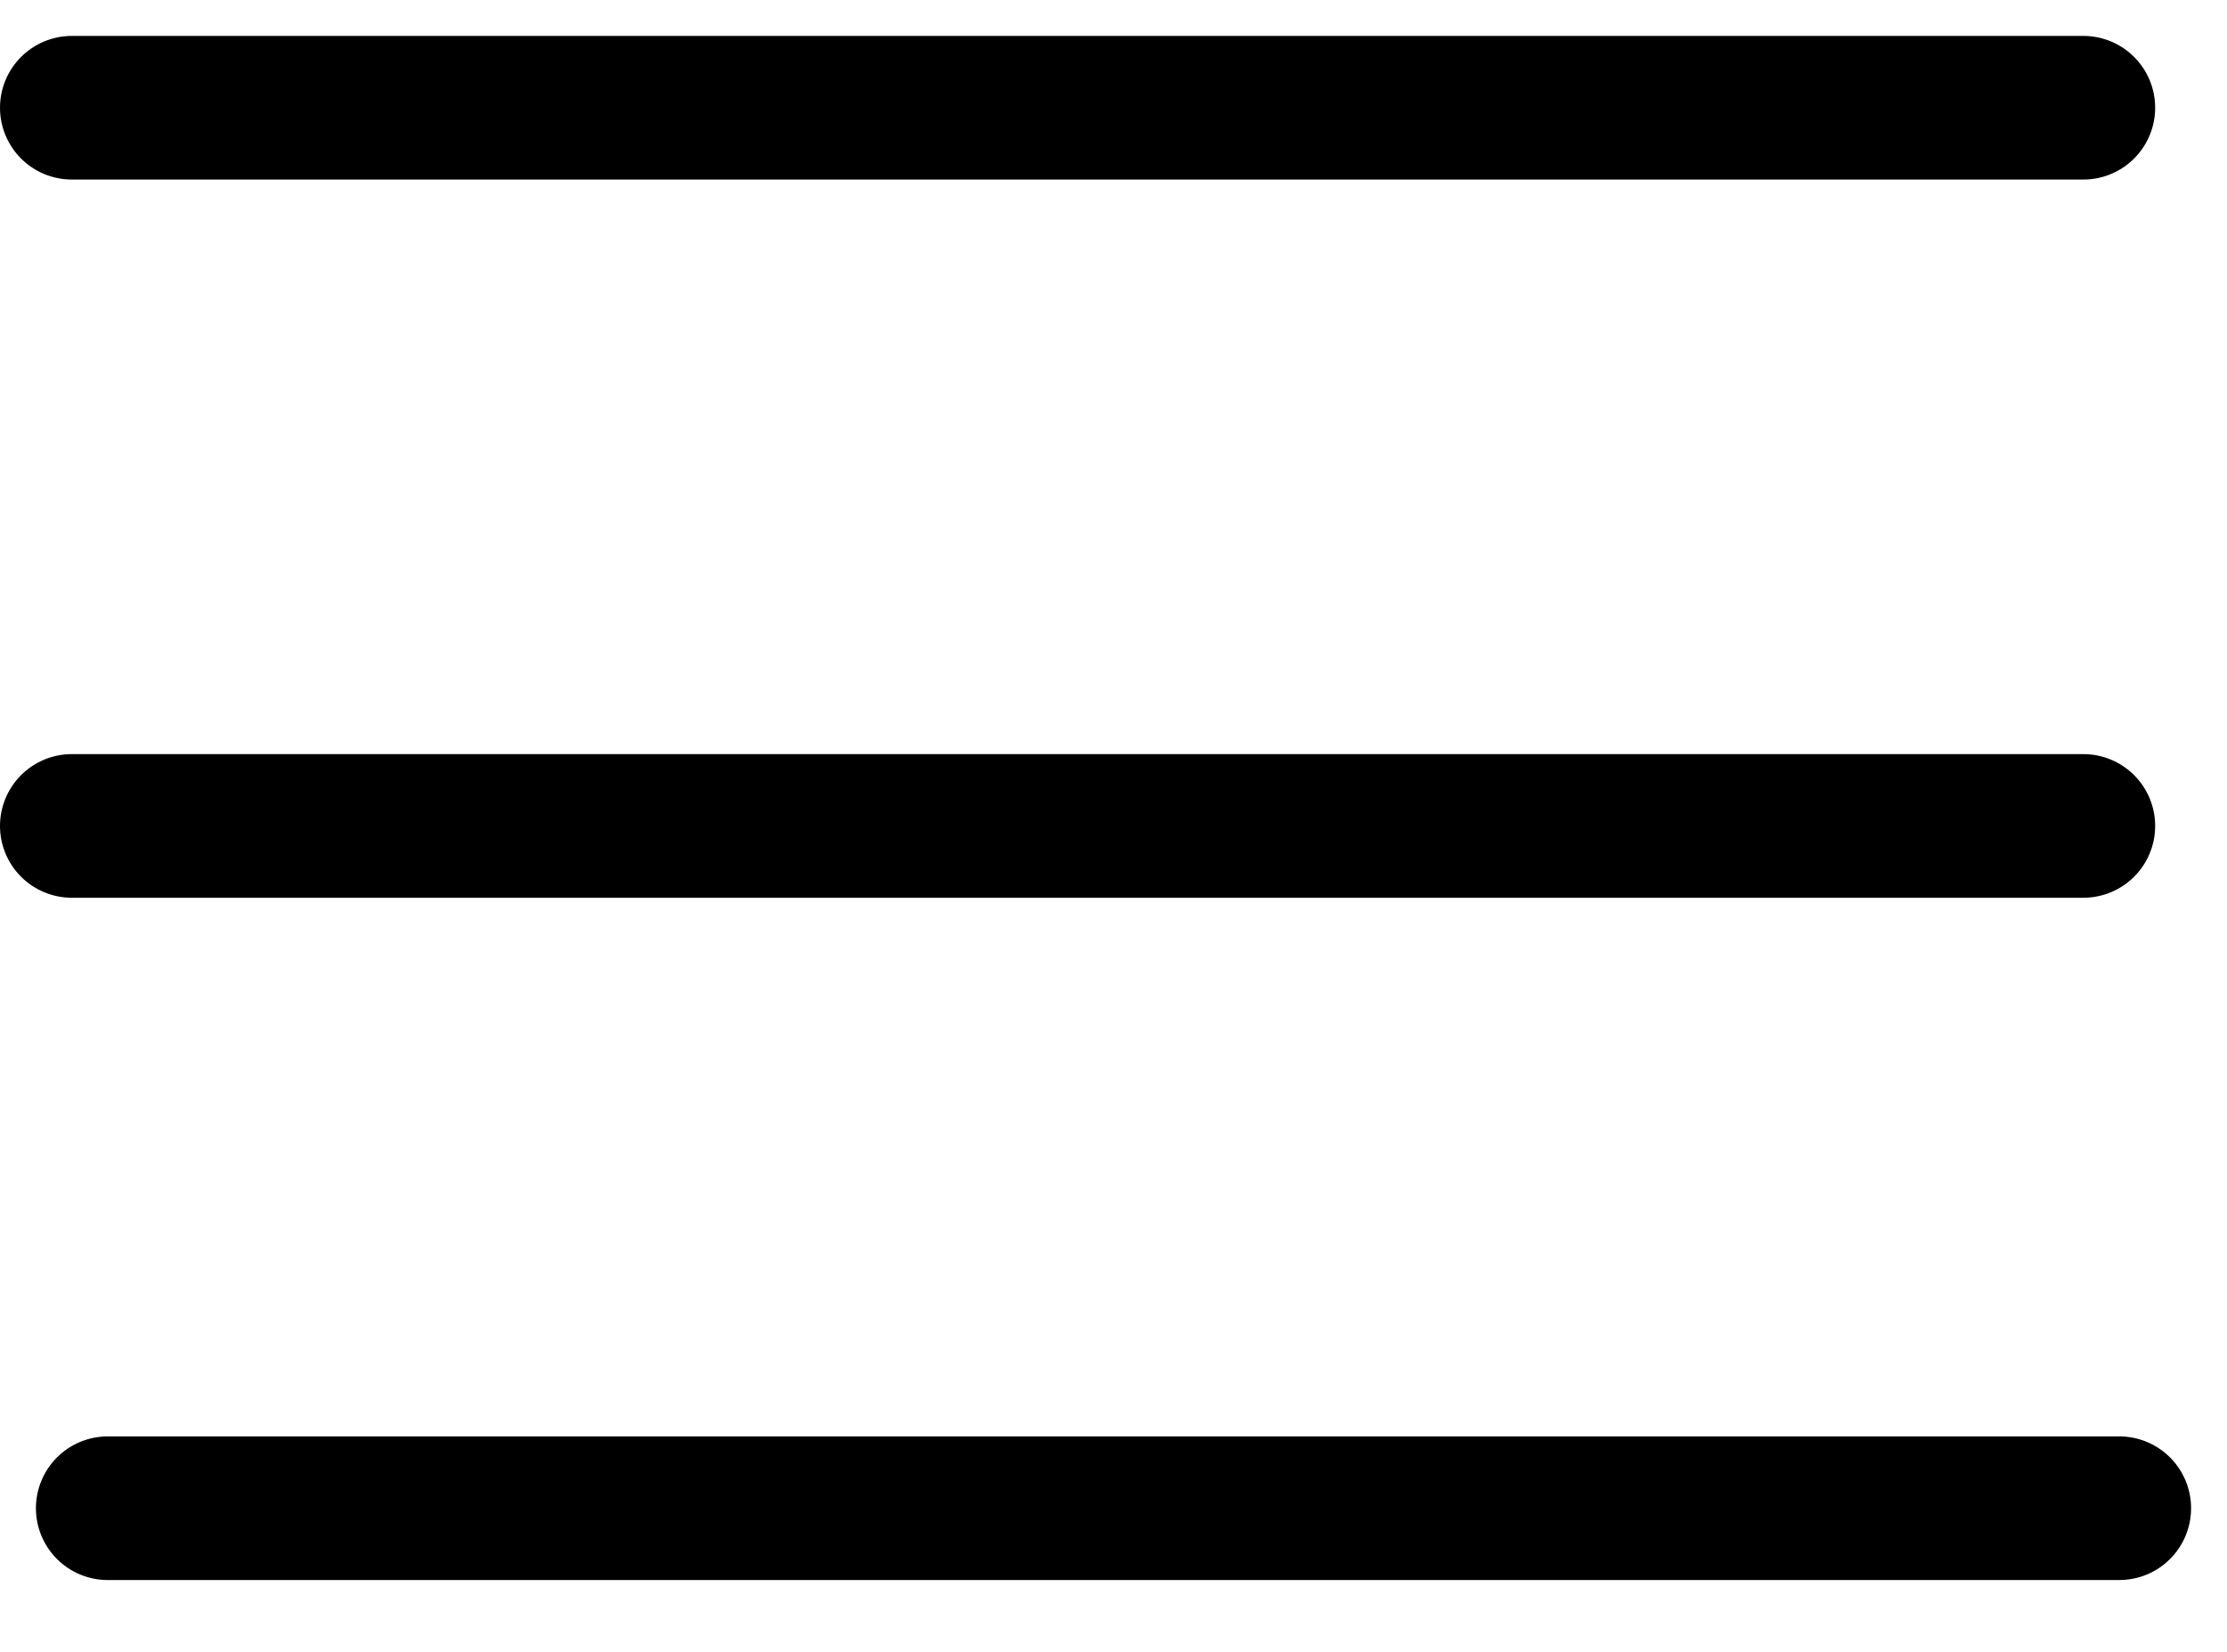
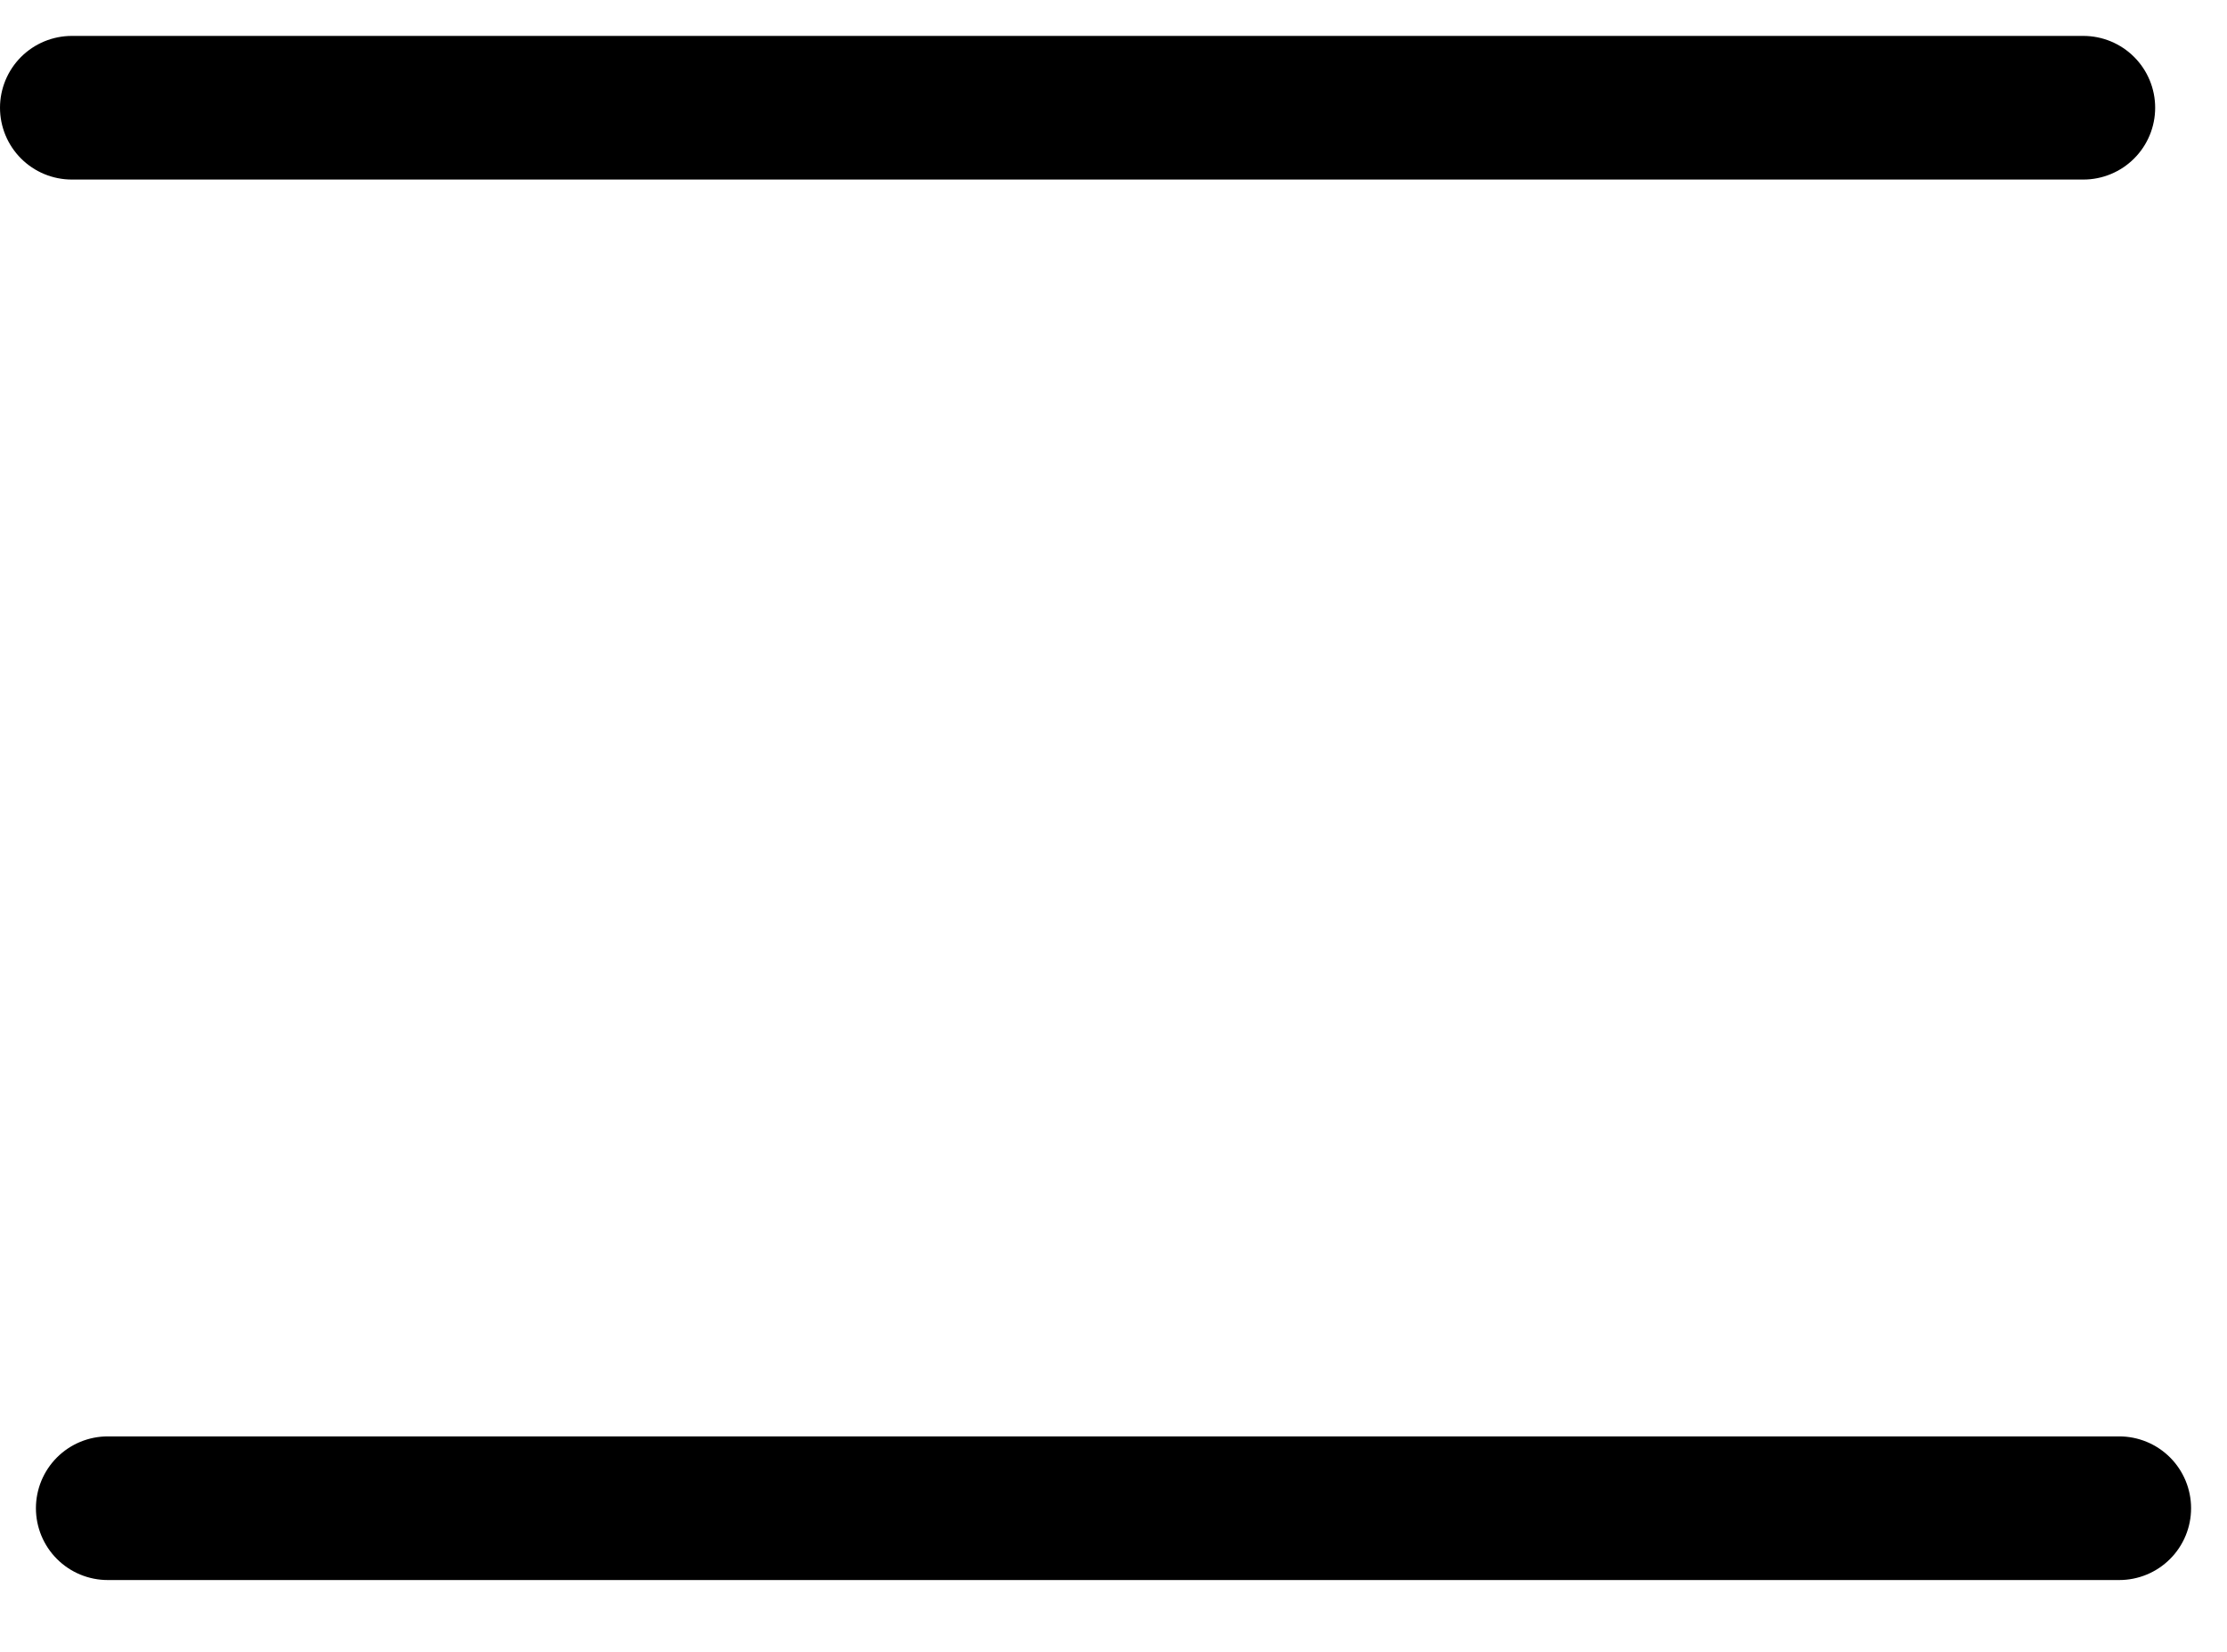
<svg xmlns="http://www.w3.org/2000/svg" width="31px" height="23px" viewbox="0 0 31 23" version="1.1">
  <g id="Hamb---black" transform="translate(1 1)">
    <g id="Group-16">
      <path d="M0 0.5L28 0.5" id="Path" fill="none" fill-rule="evenodd" stroke="#000000" stroke-width="2" stroke-linecap="round" stroke-linejoin="round" />
-       <path d="M0 0.5L28 0.5" transform="translate(0 10)" id="Path" fill="none" fill-rule="evenodd" stroke="#000000" stroke-width="2" stroke-linecap="round" stroke-linejoin="round" />
      <path d="M0 0.5L28 0.5" transform="translate(0.5 19.5)" id="Path-Copy" fill="none" fill-rule="evenodd" stroke="#000000" stroke-width="2" stroke-linecap="round" stroke-linejoin="round" />
    </g>
  </g>
</svg>